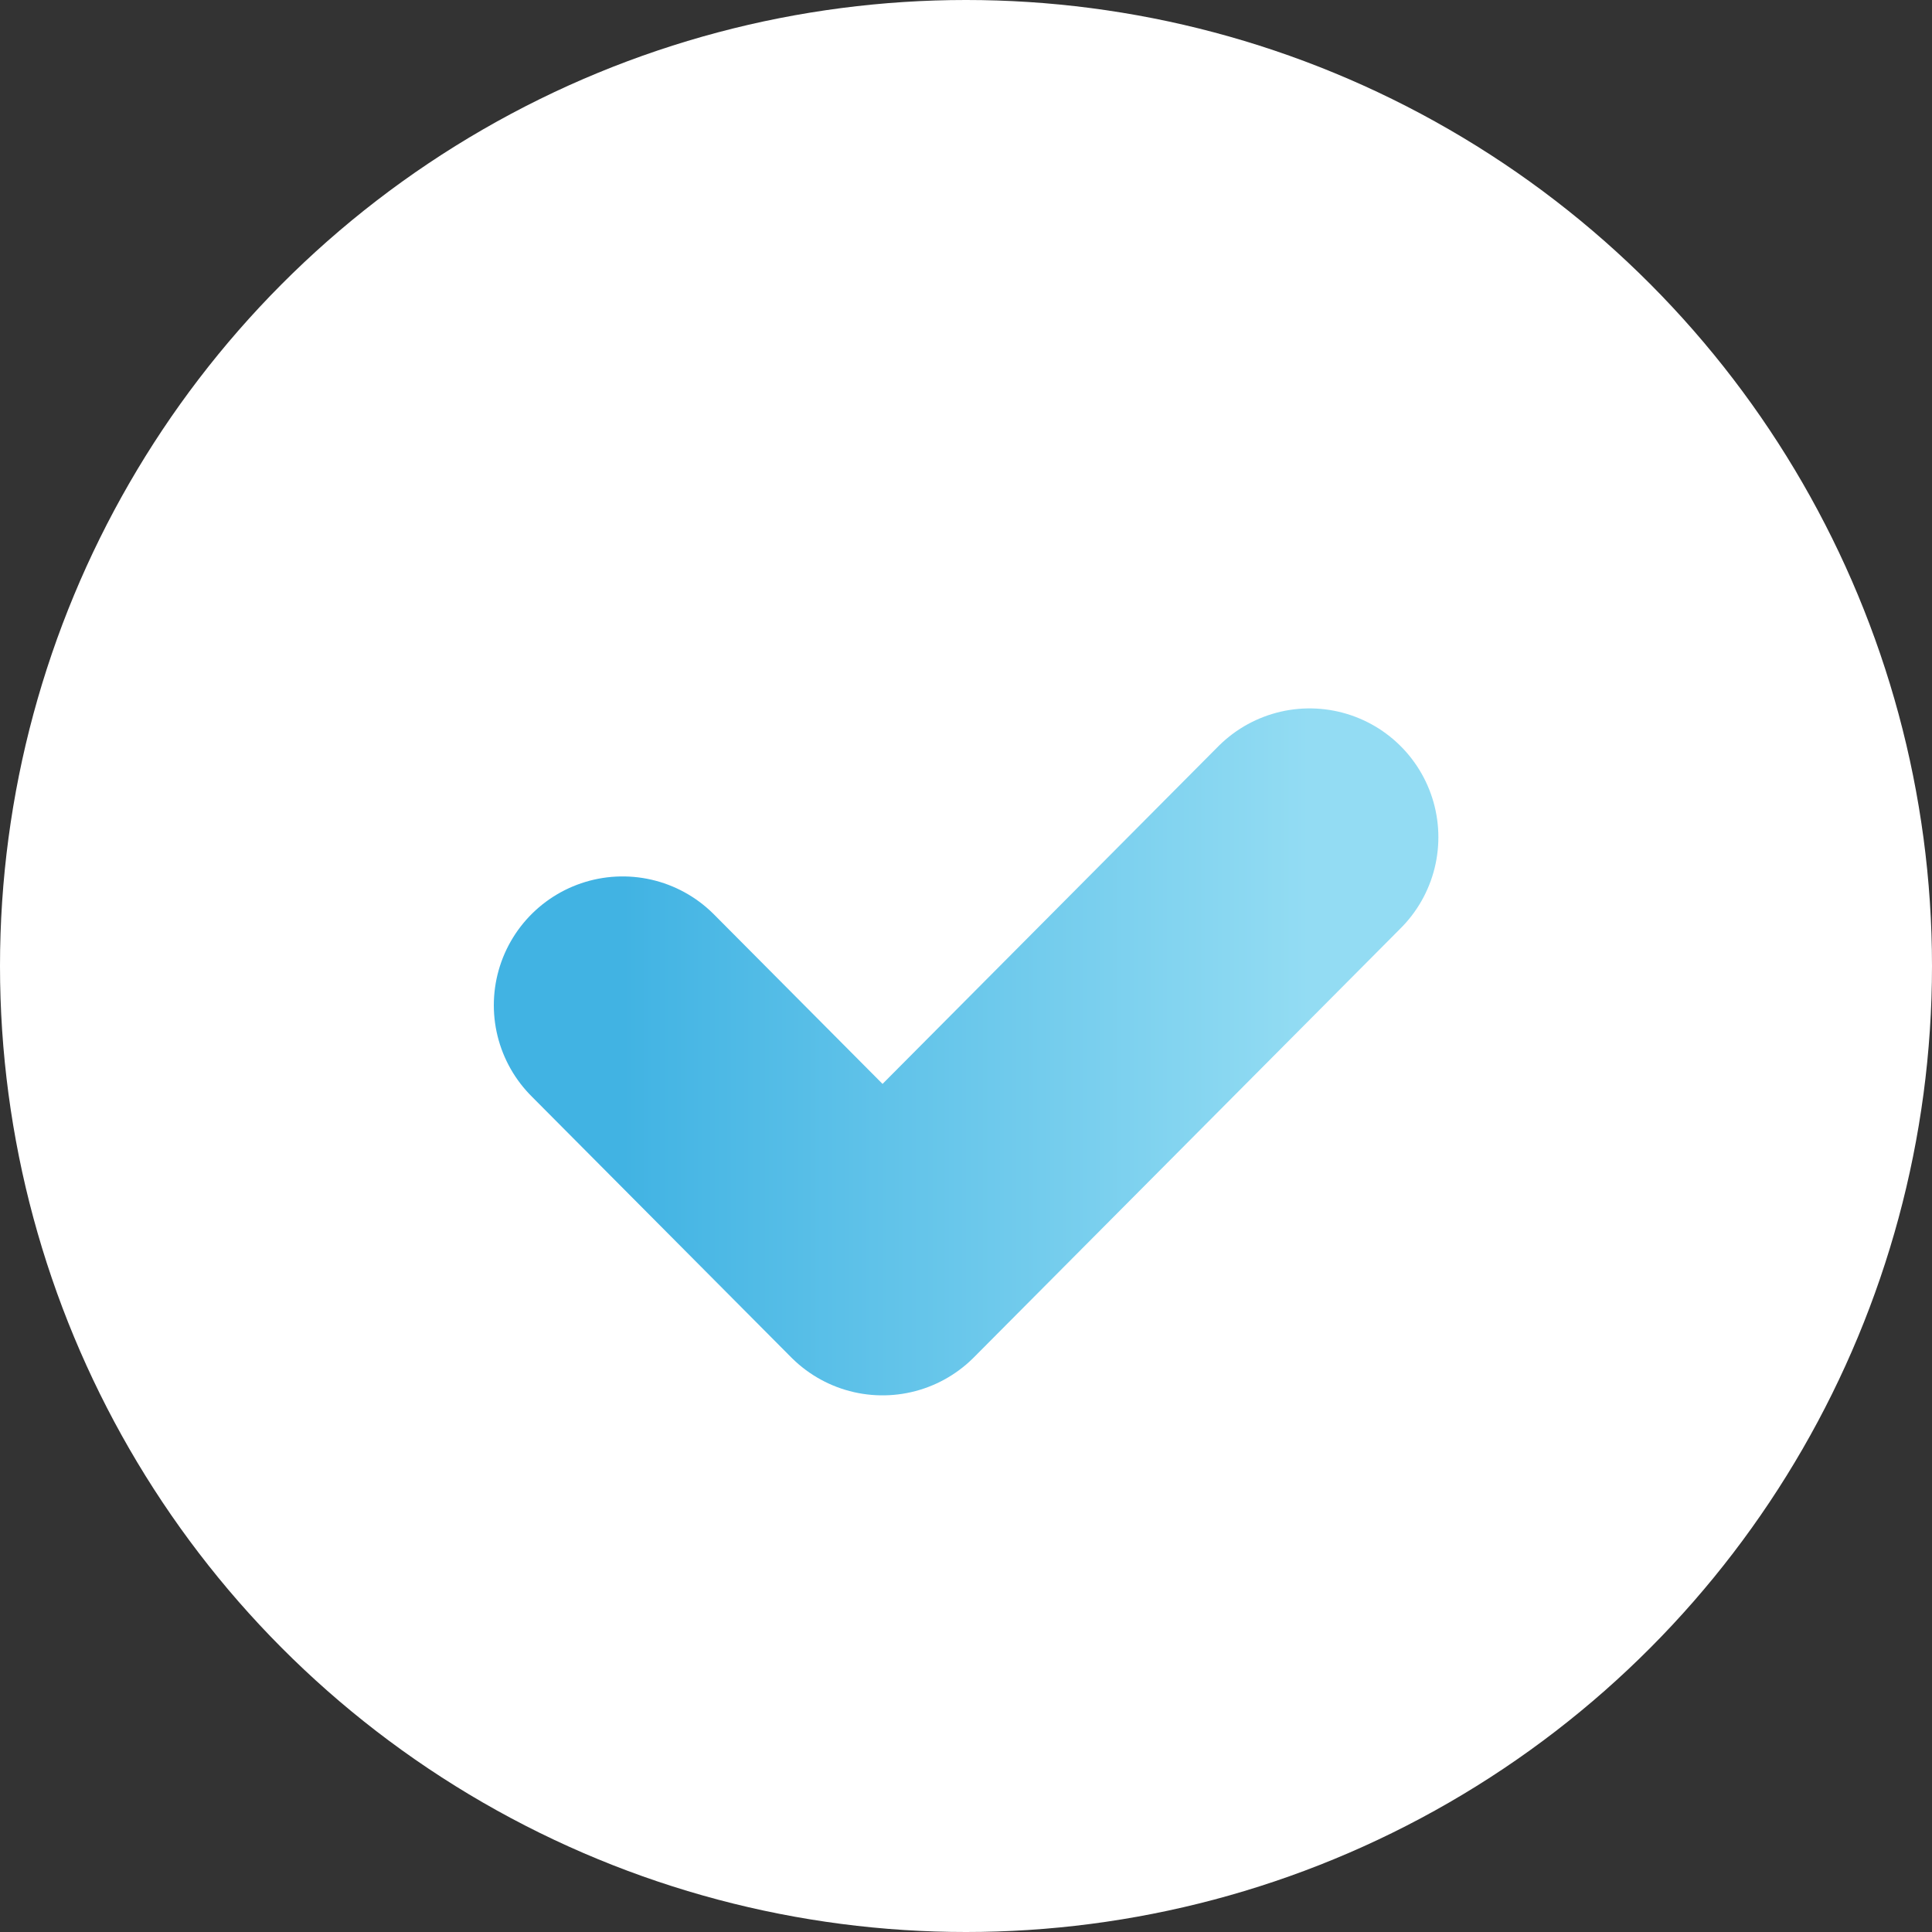
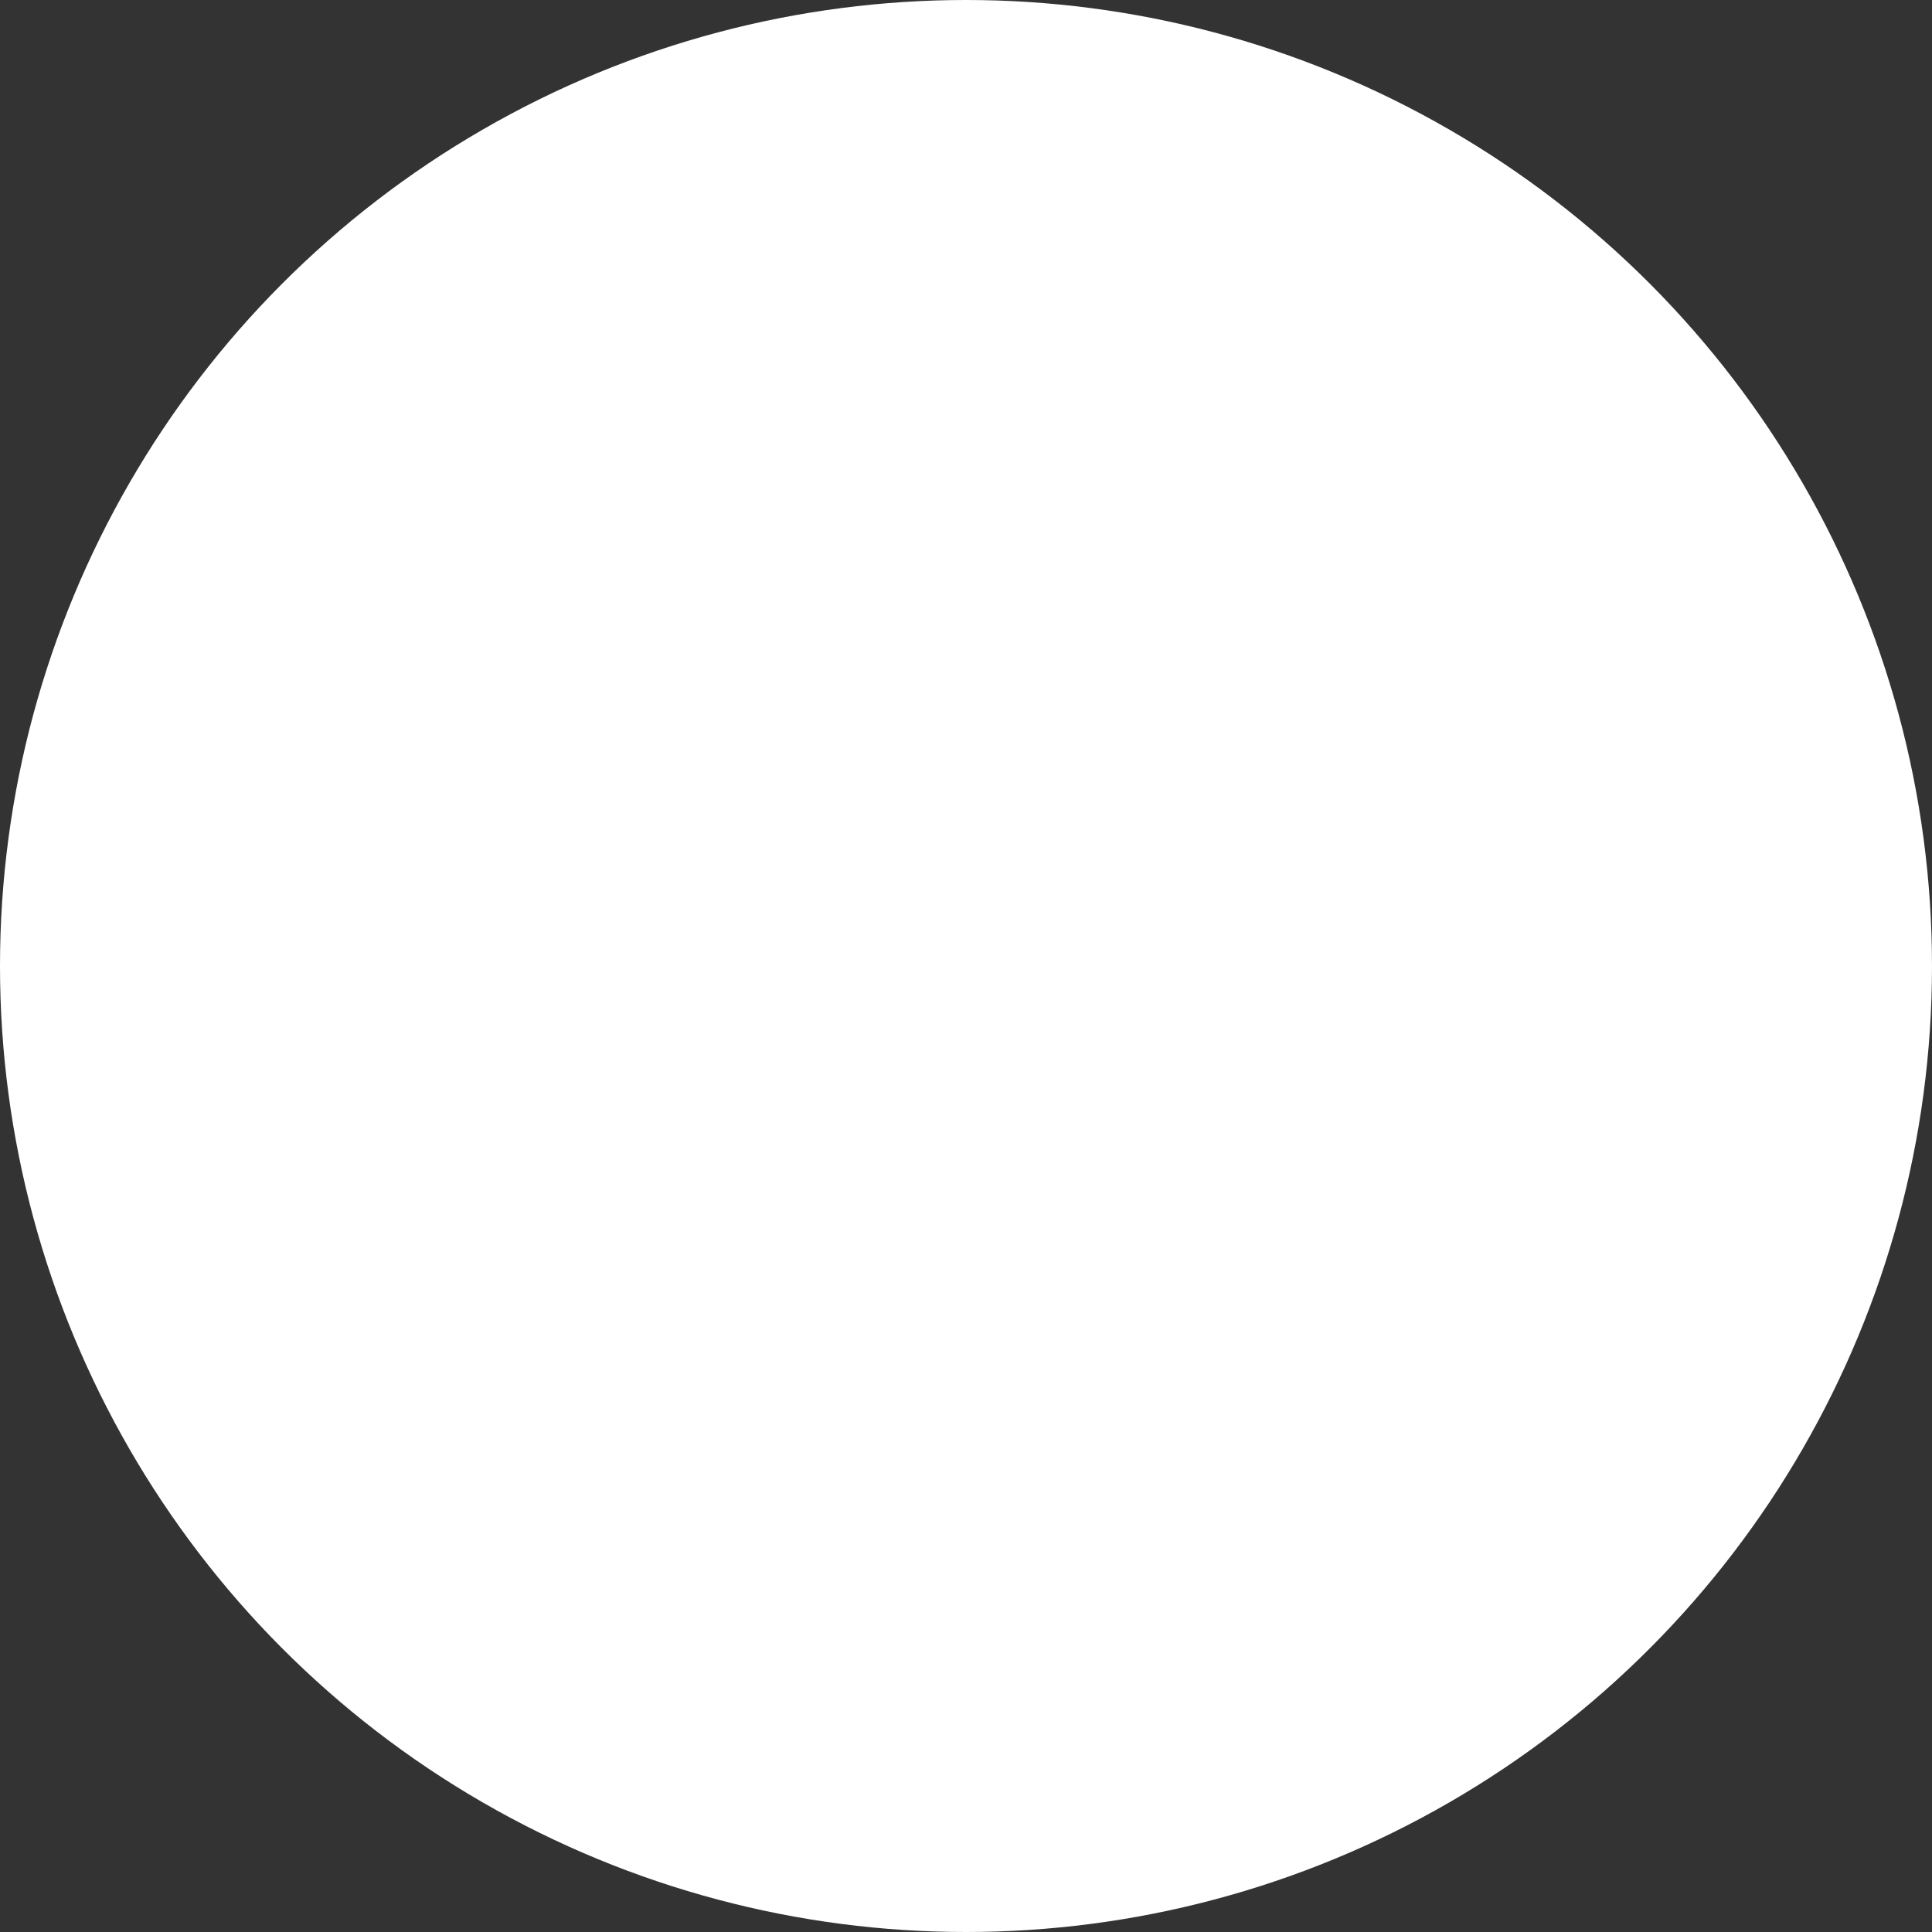
<svg xmlns="http://www.w3.org/2000/svg" width="30" height="30" viewBox="0 0 30 30" fill="none">
  <rect x="0" y="0" width="30" height="30" fill="#333333" stroke="none" />
  <circle cx="15" cy="15" r="15" fill="white" />
-   <path d="M9.668 15.609L13.704 19.667L20.335 13" stroke="url(#paint0_linear)" stroke-width="4" stroke-linecap="round" stroke-linejoin="round" />
  <defs>
    <linearGradient id="paint0_linear" x1="9.668" y1="16.333" x2="20.335" y2="16.333" gradientUnits="userSpaceOnUse">
      <stop stop-color="#41B3E3" />
      <stop offset="1" stop-color="#93DCF3" />
    </linearGradient>
  </defs>
</svg>